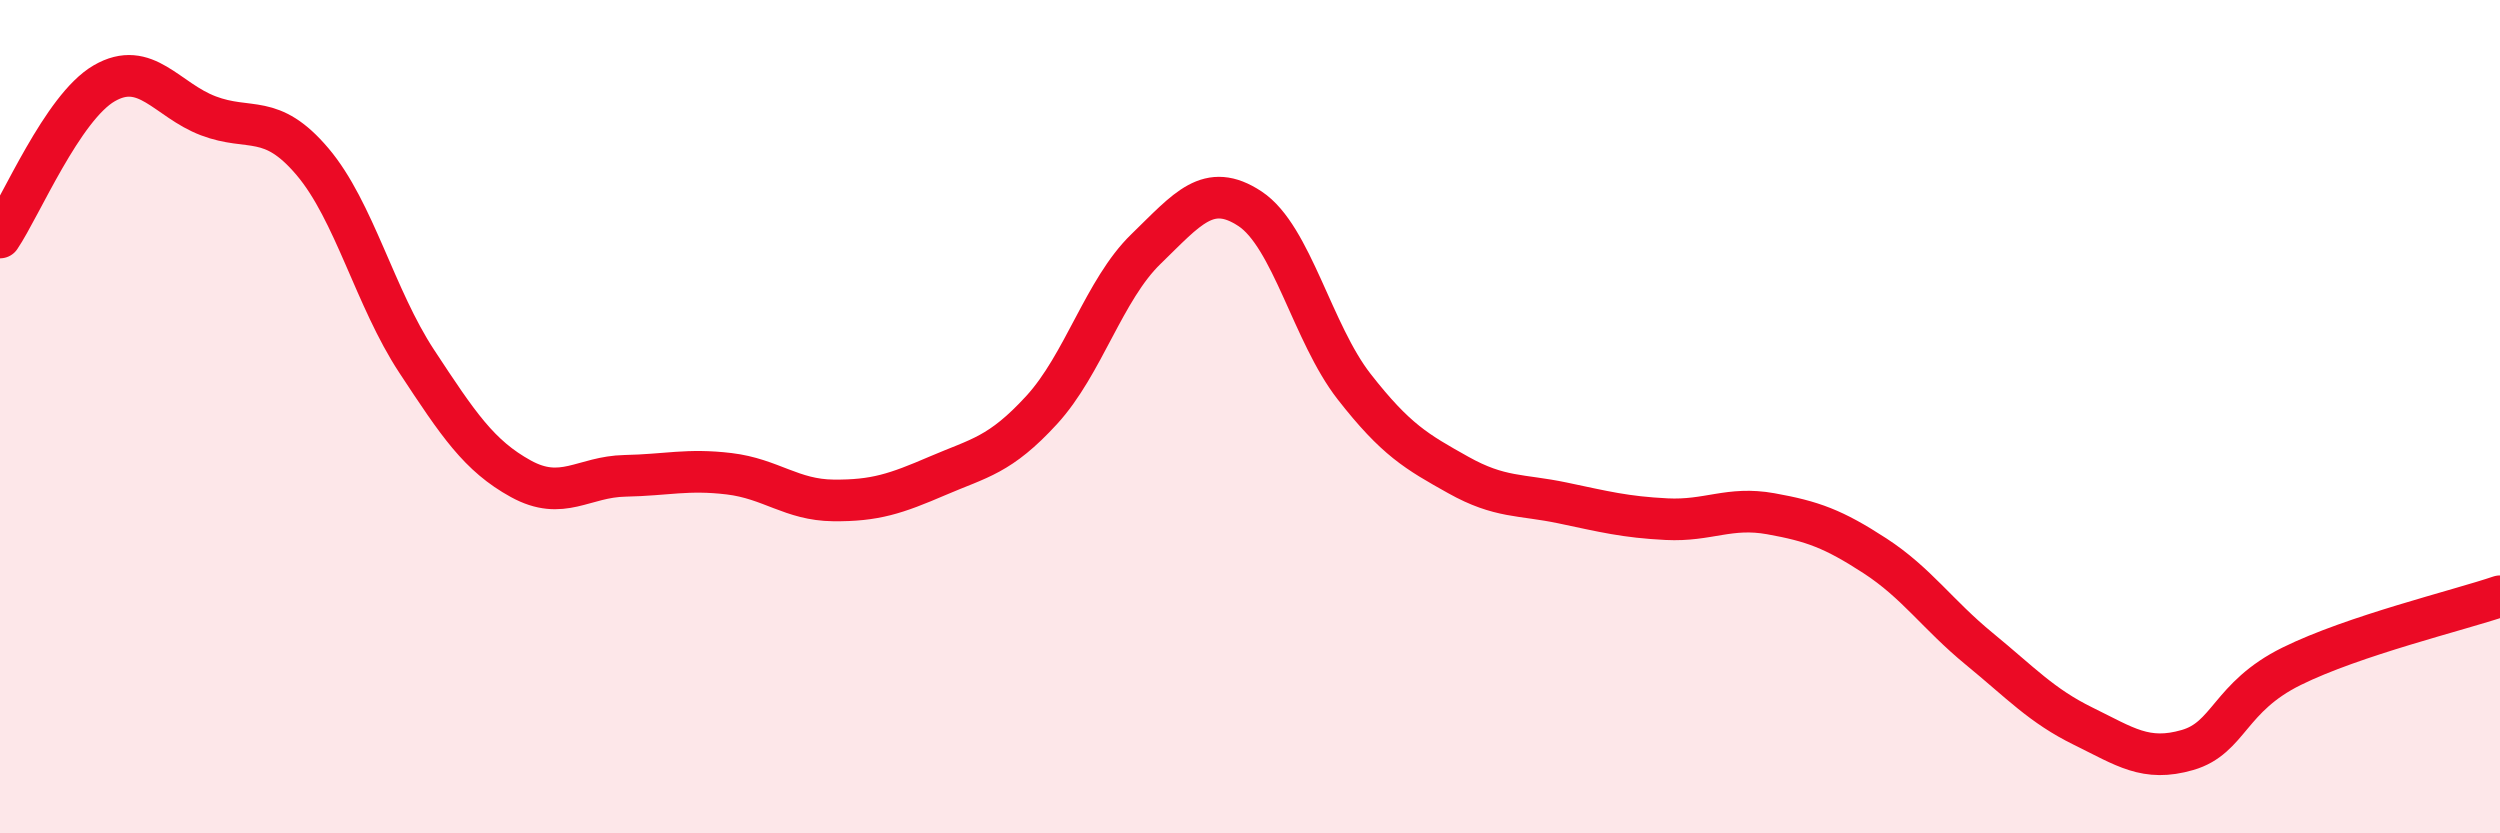
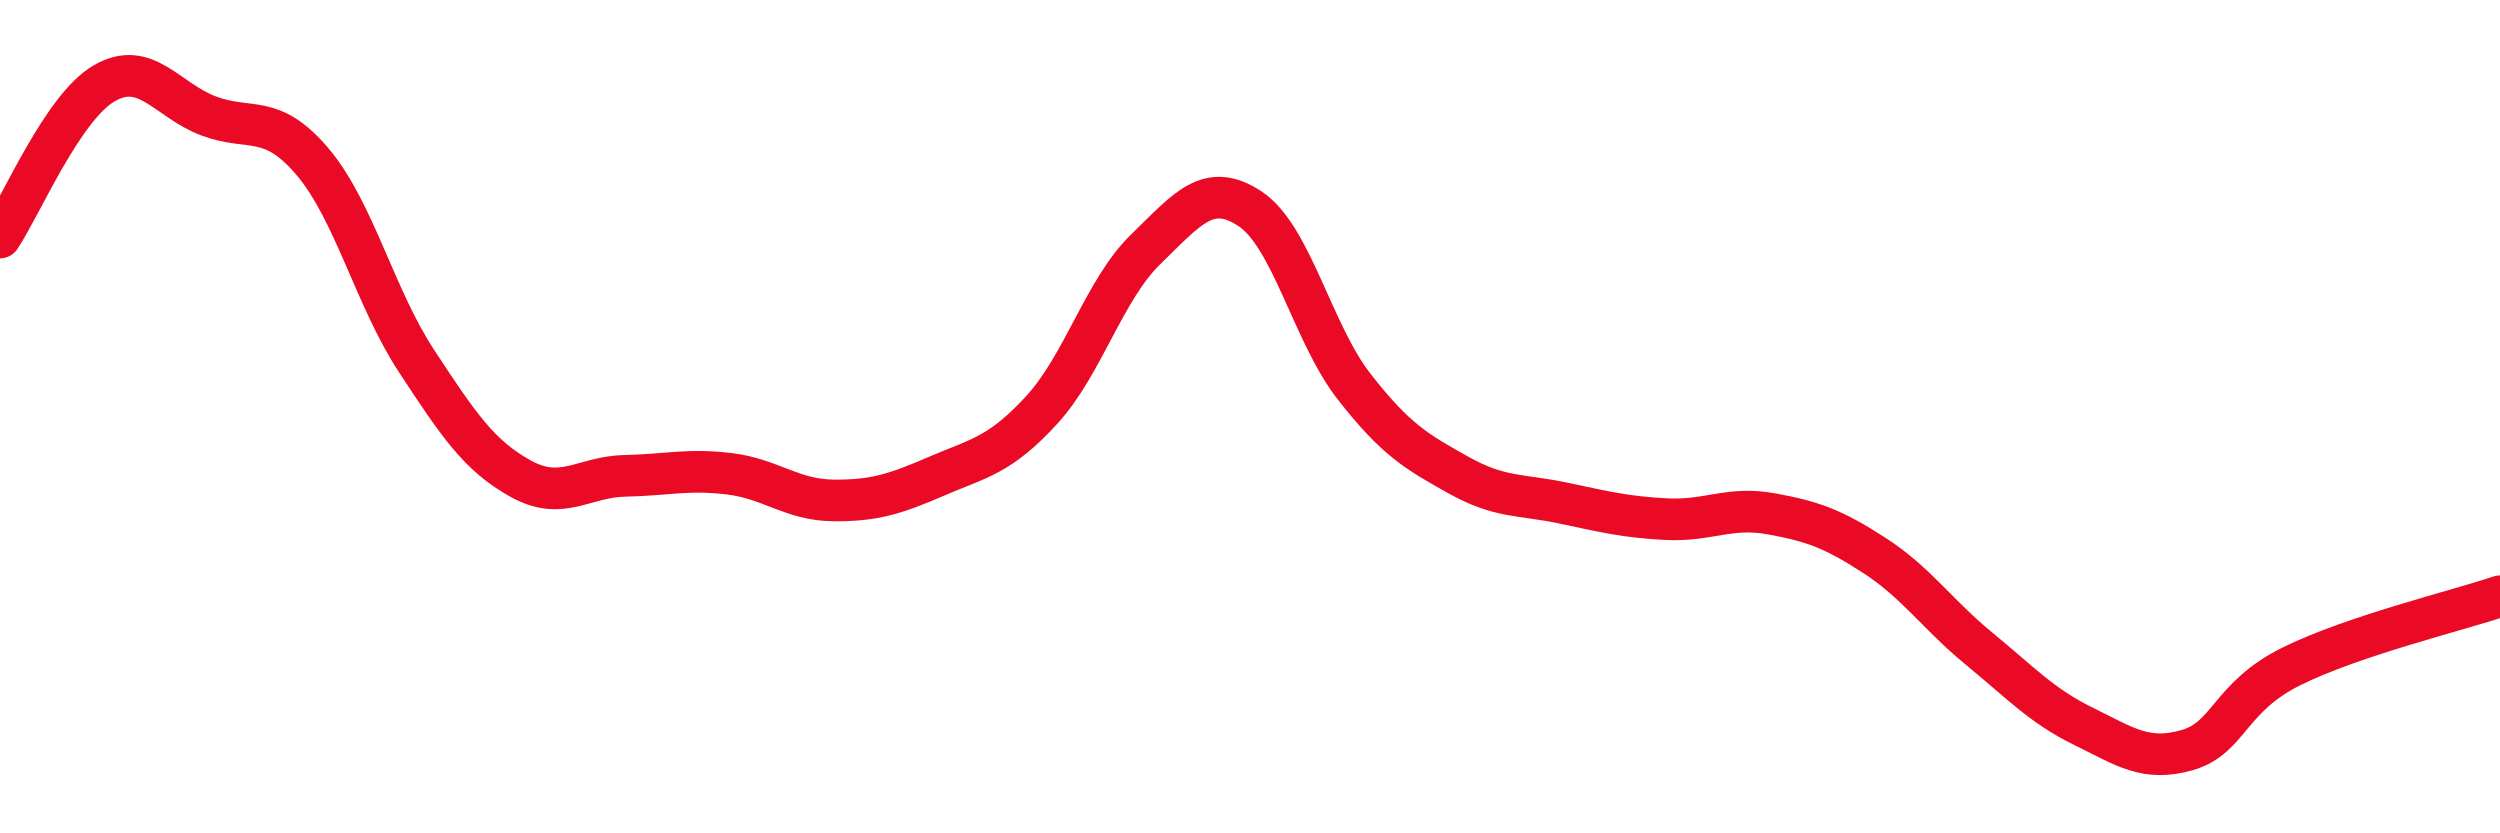
<svg xmlns="http://www.w3.org/2000/svg" width="60" height="20" viewBox="0 0 60 20">
-   <path d="M 0,5.7 C 0.5,4.96 1.5,2.58 2.5,2 C 3.5,1.42 4,2.4 5,2.78 C 6,3.16 6.5,2.7 7.5,3.88 C 8.5,5.06 9,7.15 10,8.67 C 11,10.19 11.5,10.94 12.5,11.49 C 13.5,12.04 14,11.44 15,11.42 C 16,11.4 16.5,11.25 17.5,11.37 C 18.5,11.49 19,12 20,12.01 C 21,12.02 21.5,11.85 22.5,11.42 C 23.5,10.99 24,10.93 25,9.84 C 26,8.75 26.5,6.95 27.5,5.98 C 28.5,5.01 29,4.35 30,5.01 C 31,5.67 31.5,8 32.5,9.28 C 33.5,10.56 34,10.84 35,11.4 C 36,11.96 36.5,11.86 37.5,12.07 C 38.5,12.28 39,12.41 40,12.46 C 41,12.51 41.5,12.15 42.5,12.33 C 43.5,12.51 44,12.69 45,13.34 C 46,13.99 46.5,14.75 47.5,15.57 C 48.5,16.39 49,16.94 50,17.43 C 51,17.92 51.5,18.29 52.5,18 C 53.5,17.71 53.5,16.73 55,15.99 C 56.5,15.25 59,14.65 60,14.31L60 20L0 20Z" fill="#EB0A25" opacity="0.1" stroke-linecap="round" stroke-linejoin="round" />
  <path d="M 0,5.7 C 0.5,4.96 1.5,2.58 2.5,2 C 3.5,1.42 4,2.4 5,2.78 C 6,3.16 6.5,2.7 7.5,3.88 C 8.5,5.06 9,7.15 10,8.67 C 11,10.19 11.5,10.94 12.5,11.49 C 13.5,12.04 14,11.44 15,11.42 C 16,11.4 16.5,11.25 17.5,11.37 C 18.5,11.49 19,12 20,12.01 C 21,12.02 21.5,11.85 22.5,11.42 C 23.5,10.99 24,10.93 25,9.84 C 26,8.75 26.5,6.95 27.5,5.98 C 28.5,5.01 29,4.35 30,5.01 C 31,5.67 31.5,8 32.5,9.28 C 33.5,10.56 34,10.84 35,11.4 C 36,11.96 36.5,11.86 37.5,12.07 C 38.5,12.28 39,12.41 40,12.46 C 41,12.51 41.5,12.15 42.5,12.33 C 43.5,12.51 44,12.69 45,13.34 C 46,13.99 46.5,14.75 47.5,15.57 C 48.5,16.39 49,16.94 50,17.43 C 51,17.92 51.5,18.29 52.5,18 C 53.5,17.71 53.5,16.73 55,15.99 C 56.5,15.25 59,14.65 60,14.31" stroke="#EB0A25" stroke-width="1" fill="none" stroke-linecap="round" stroke-linejoin="round" />
</svg>